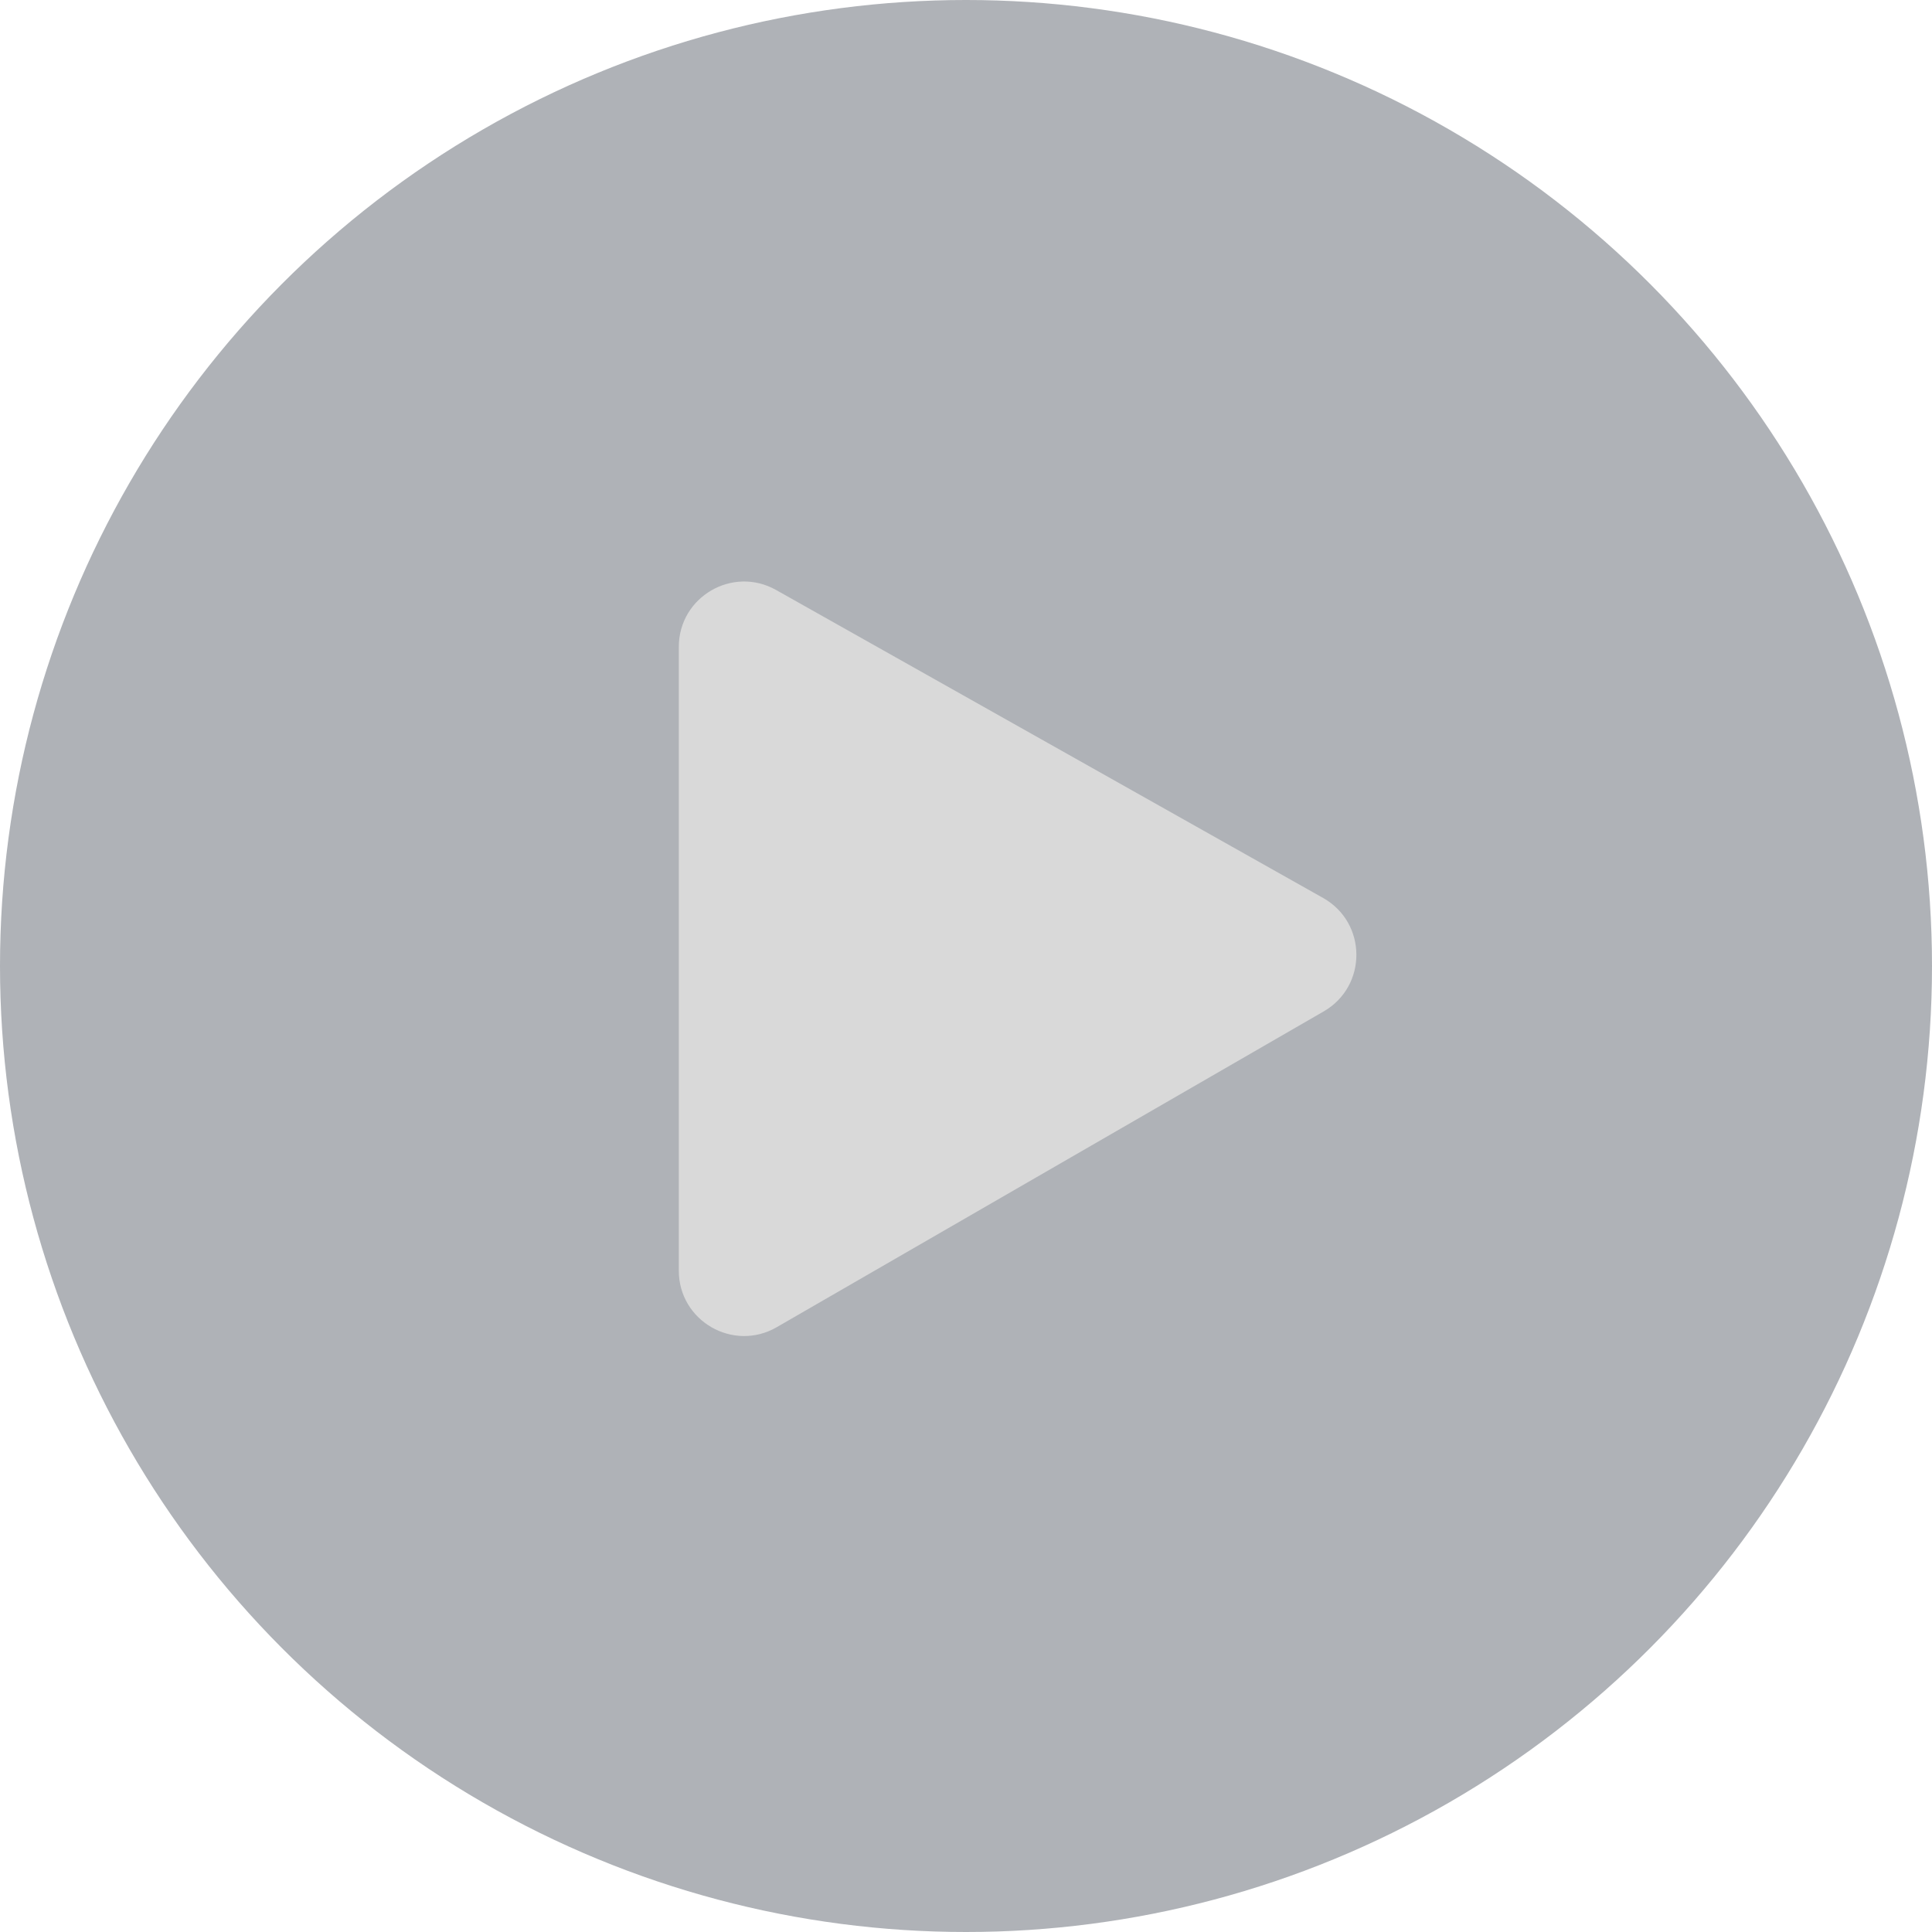
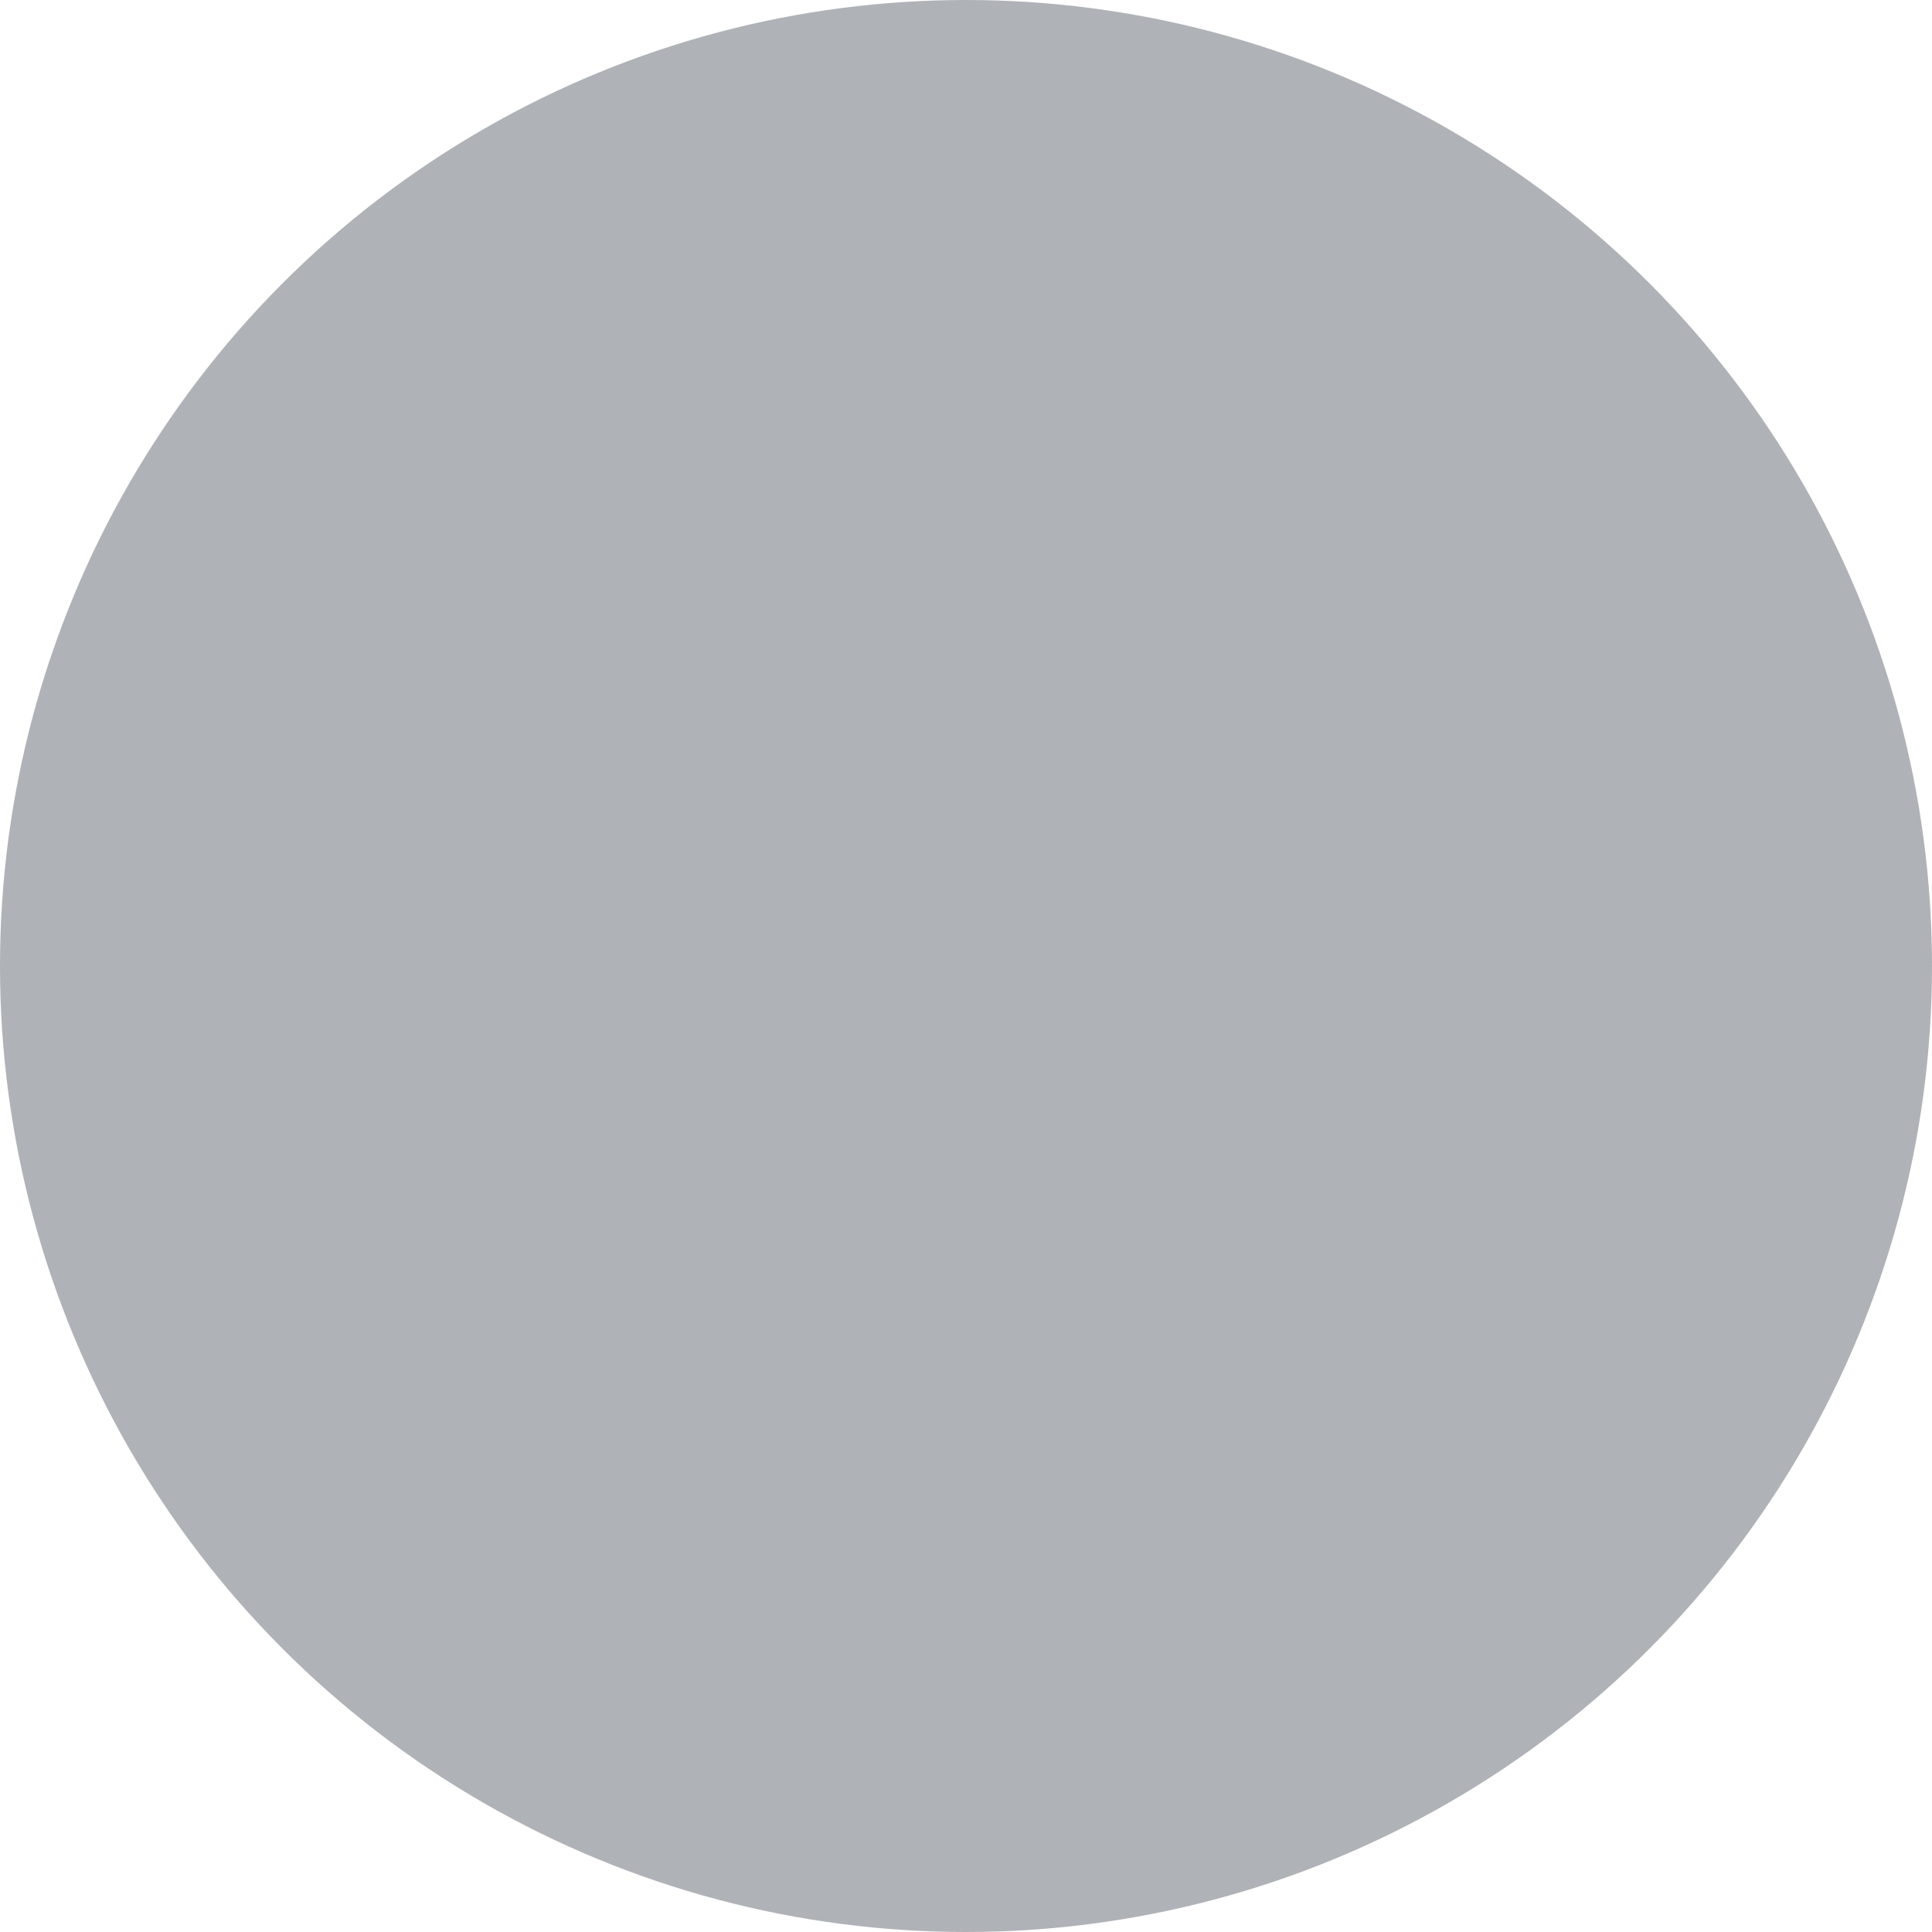
<svg xmlns="http://www.w3.org/2000/svg" width="148" height="148" viewBox="0 0 148 148" fill="none">
  <circle cx="74" cy="74" r="74" fill="#393F4D" fill-opacity="0.4" />
-   <path d="M52 97.34V49.553C52 45.728 56.12 43.319 59.453 45.196L101.358 68.789C104.733 70.689 104.76 75.539 101.405 77.476L59.5 101.67C56.167 103.594 52 101.189 52 97.34Z" fill="#D9D9D9" />
</svg>